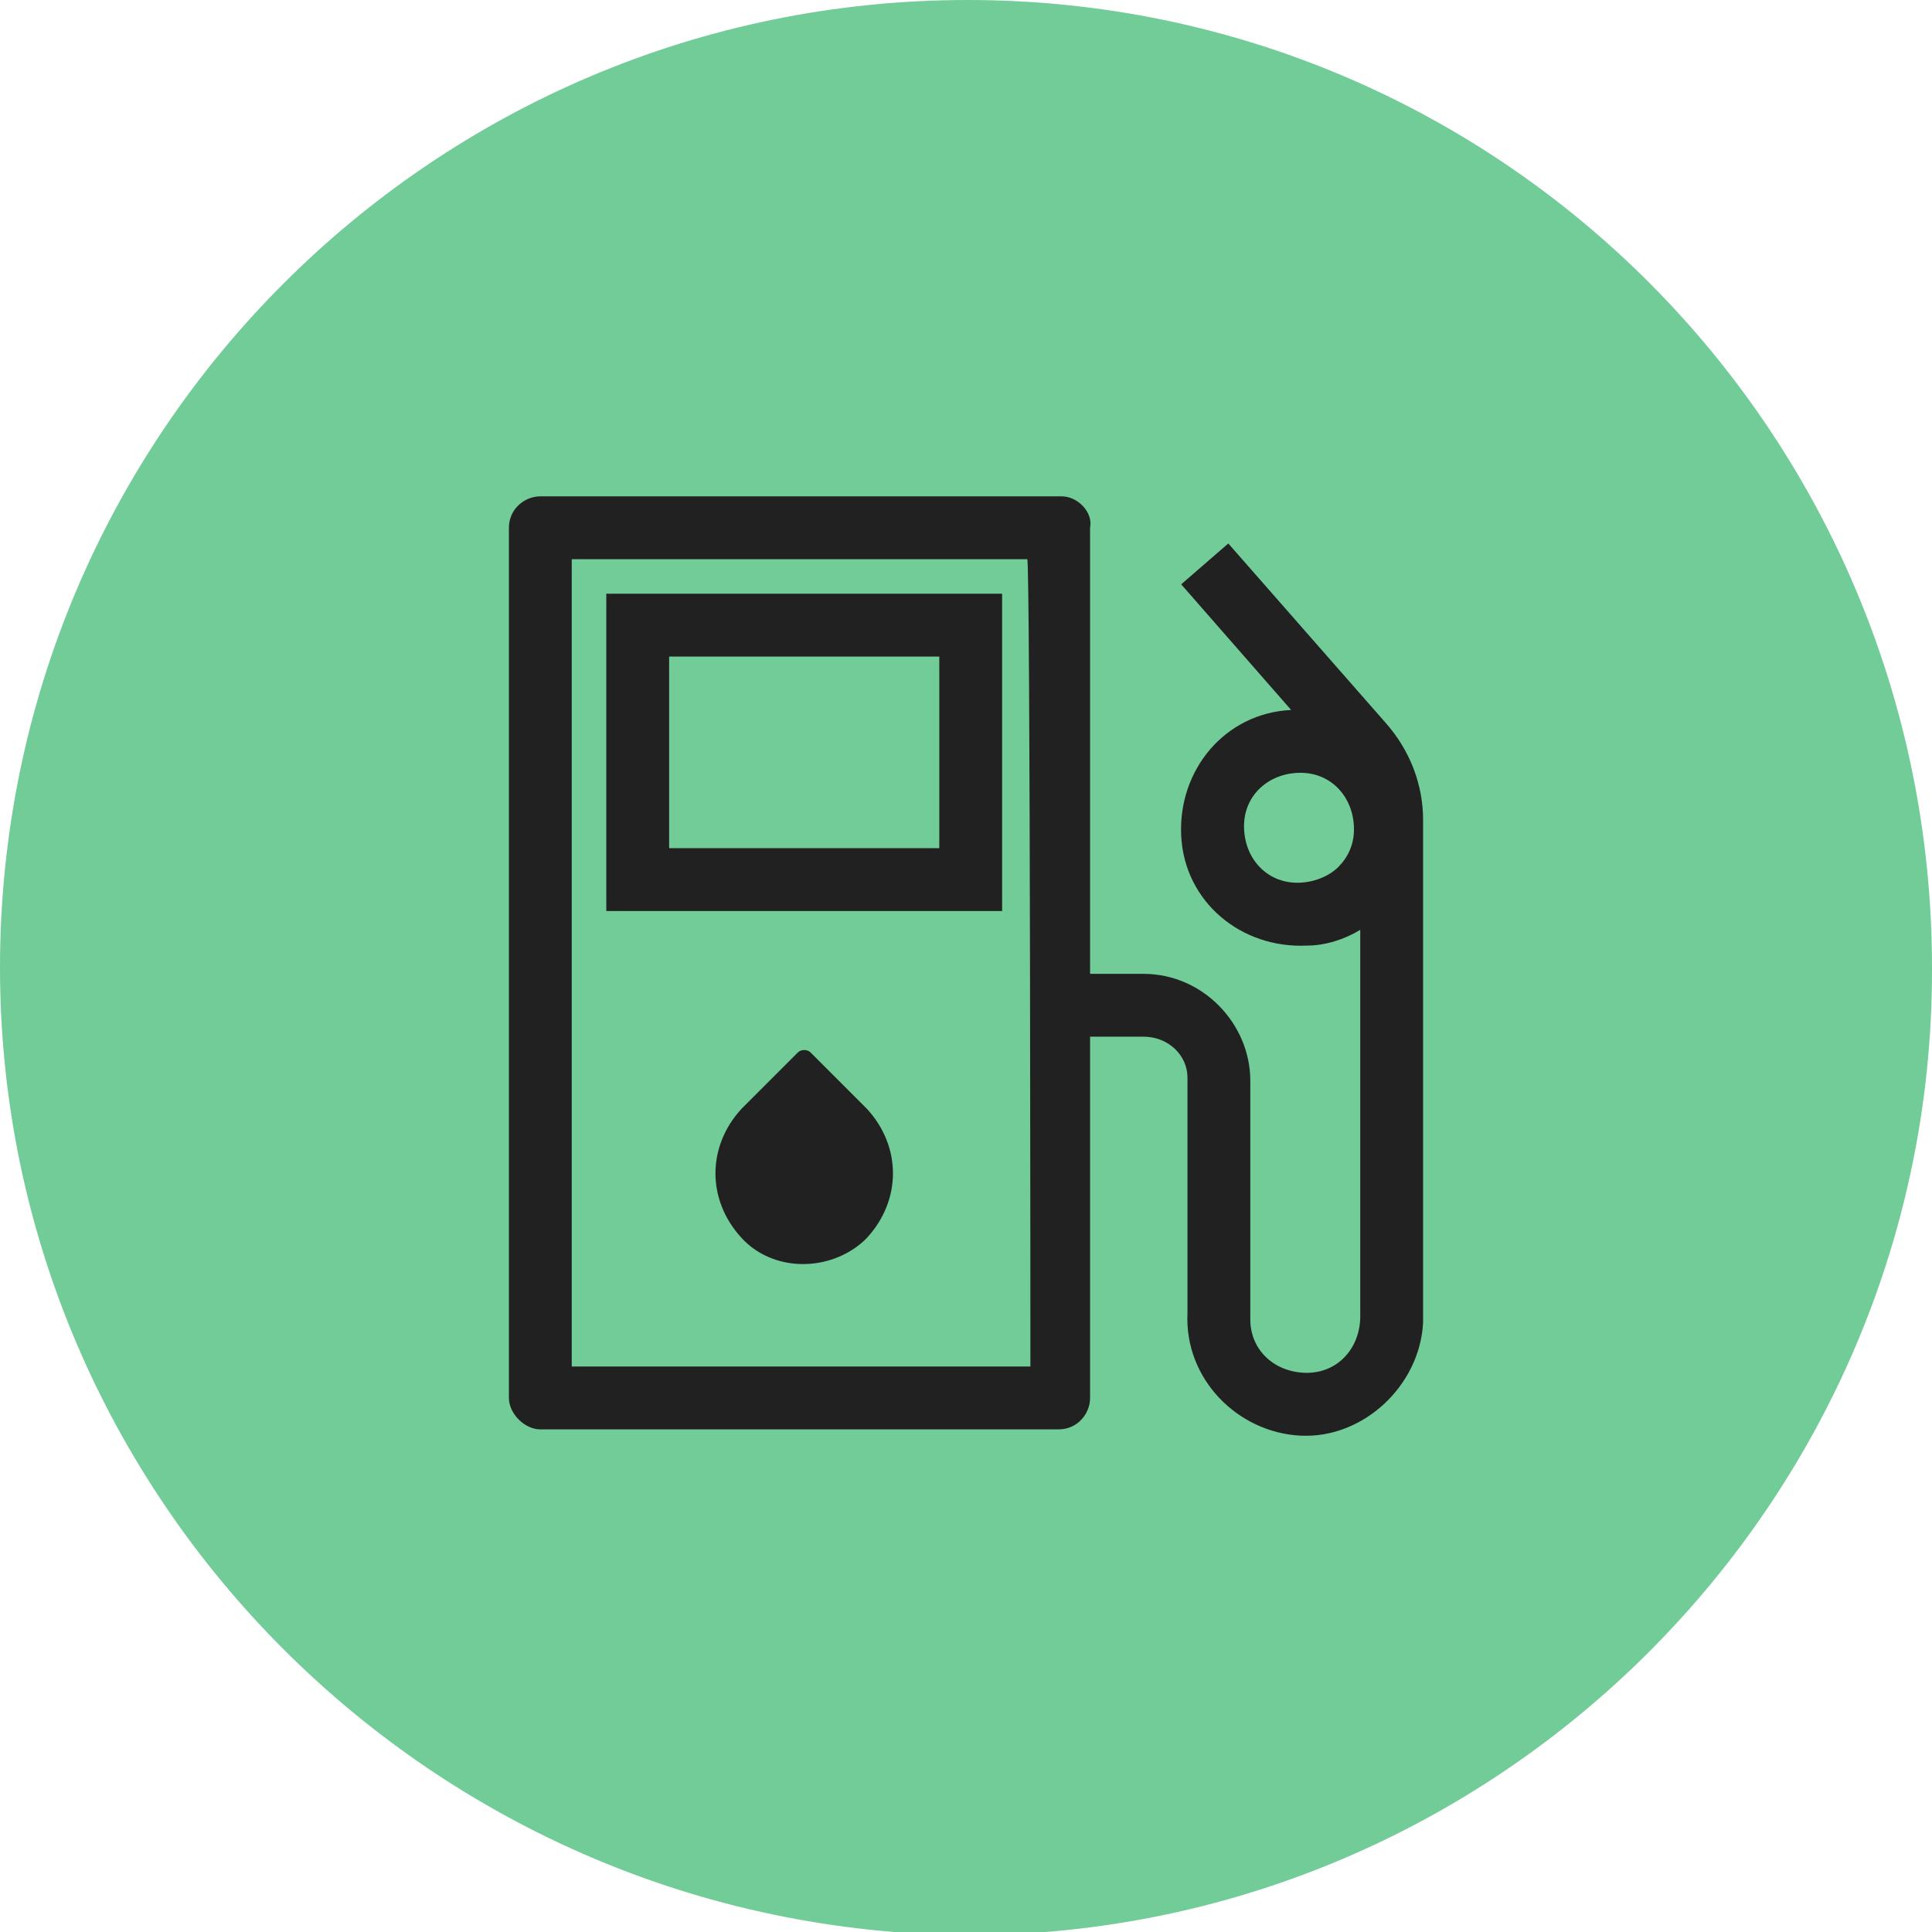
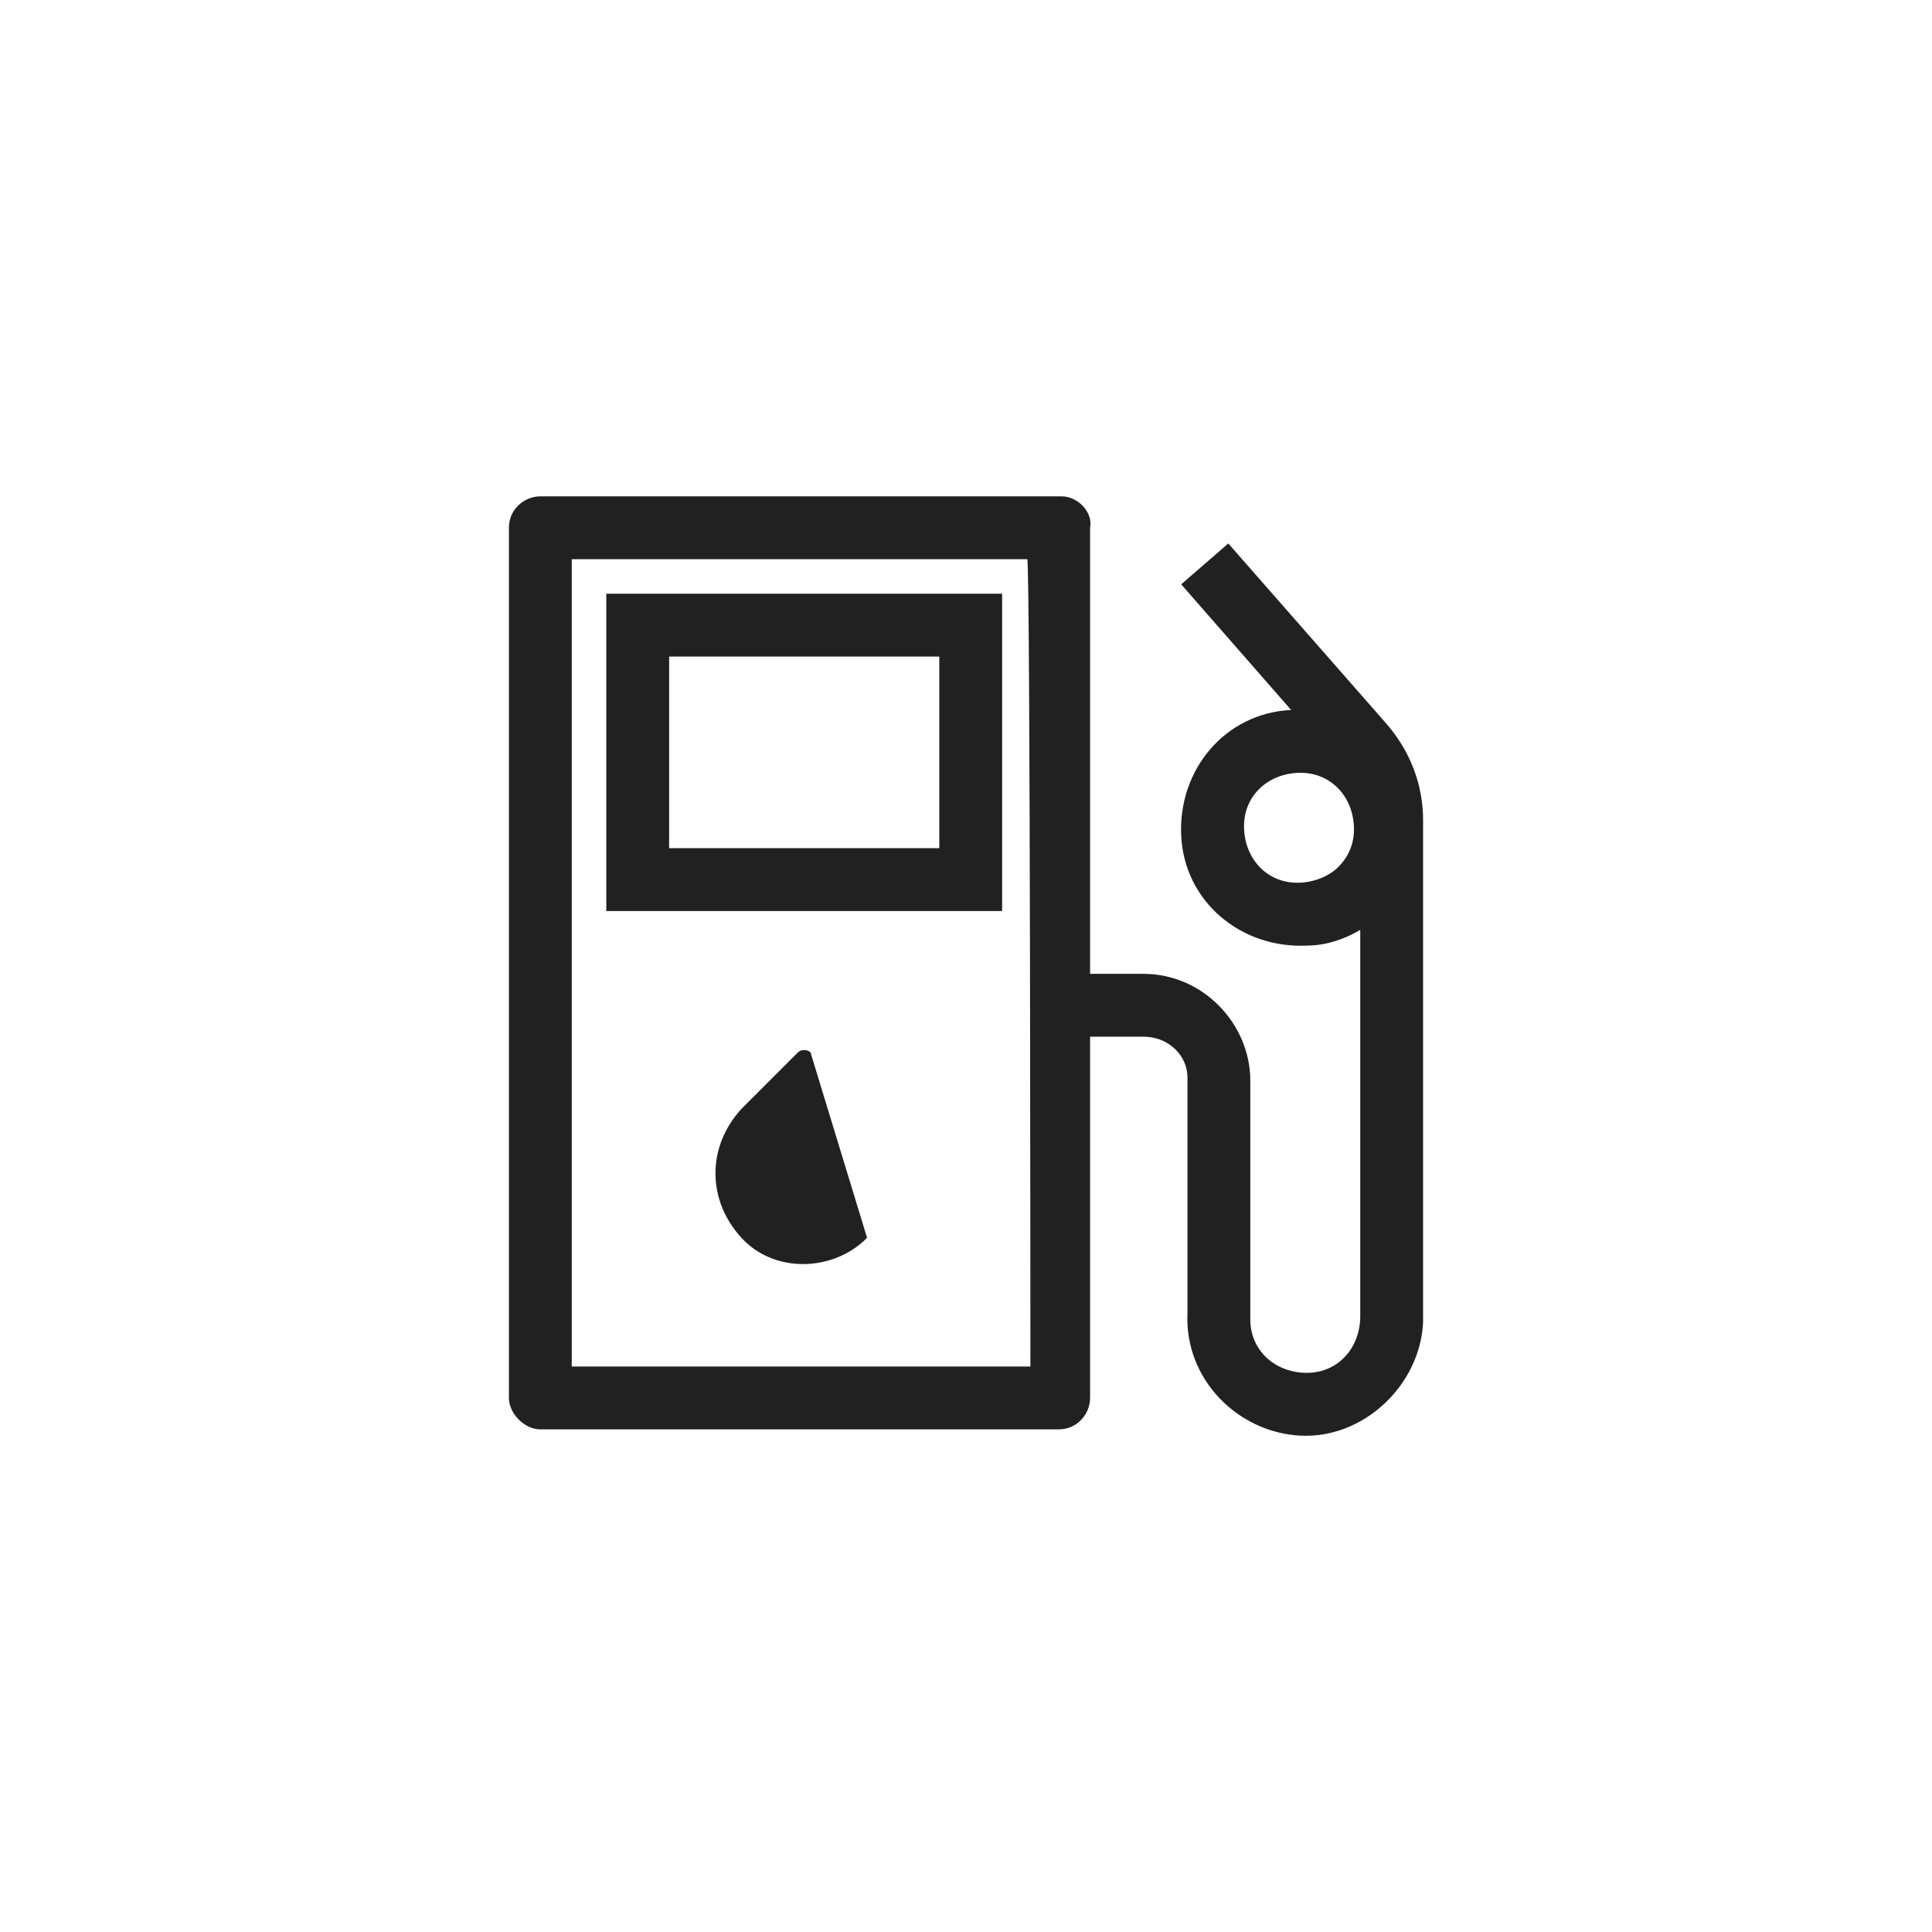
<svg xmlns="http://www.w3.org/2000/svg" version="1.1" id="Livello_1" x="0px" y="0px" viewBox="0 0 61.5 61.5" style="enable-background:new 0 0 61.5 61.5;" xml:space="preserve">
  <style type="text/css">
	.st0{fill:#71CC98;}
	.st1{fill:#212121;}
</style>
-   <path class="st0" d="M30.8,0L30.8,0c17,0,30.7,13.8,30.7,30.8v0.1c0,16.9-13.8,30.7-30.7,30.7l0,0C13.8,61.5,0,47.7,0,30.8l0,0  C0,13.8,13.8,0,30.8,0z" />
  <g id="fuel">
    <path id="Path_91" class="st1" d="M33.8,15.8H17.2c-0.5,0-1,0.4-1,1l0,0v27.7c0,0.5,0.5,1,1,1h16.5c0.6,0,1-0.5,1-1l0,0V33h1.7   c0.8,0,1.4,0.6,1.4,1.3v7.5c-0.1,2.1,1.6,3.8,3.6,3.9s3.8-1.6,3.9-3.6v-16c0-1.1-0.4-2.2-1.2-3.1l-5-5.7l-1.5,1.3l3.5,4   c-2.1,0.1-3.6,1.9-3.5,4s1.9,3.6,4,3.5c0.6,0,1.2-0.2,1.7-0.5v12.3c0,1-0.7,1.8-1.7,1.8S39.8,43,39.8,42v-7.6   c0-1.8-1.5-3.4-3.4-3.4h-1.7V16.8C34.8,16.3,34.3,15.8,33.8,15.8L33.8,15.8z M41.3,28.1c-1,0-1.7-0.8-1.7-1.8s0.8-1.7,1.8-1.7   s1.7,0.8,1.7,1.8c0,0.5-0.2,0.9-0.5,1.2C42.3,27.9,41.8,28.1,41.3,28.1L41.3,28.1z M32.8,43.5H18.2V17.8h14.5   C32.8,17.8,32.8,43.5,32.8,43.5z" />
    <path id="Path_92" class="st1" d="M31.9,18.9H19.3V29h12.6V18.9z M29.9,27h-8.6v-6.1h8.6V27z" />
-     <path id="Path_93" class="st1" d="M25.8,33.5c-0.1-0.1-0.3-0.1-0.4,0l0,0l0,0l-1.8,1.8c-1.1,1.2-1.1,2.9,0,4.1   c1,1.1,2.8,1.1,3.9,0.1l0.1-0.1c1.1-1.2,1.1-2.9,0-4.1L25.8,33.5L25.8,33.5z" />
+     <path id="Path_93" class="st1" d="M25.8,33.5c-0.1-0.1-0.3-0.1-0.4,0l0,0l0,0l-1.8,1.8c-1.1,1.2-1.1,2.9,0,4.1   c1,1.1,2.8,1.1,3.9,0.1l0.1-0.1L25.8,33.5L25.8,33.5z" />
  </g>
</svg>